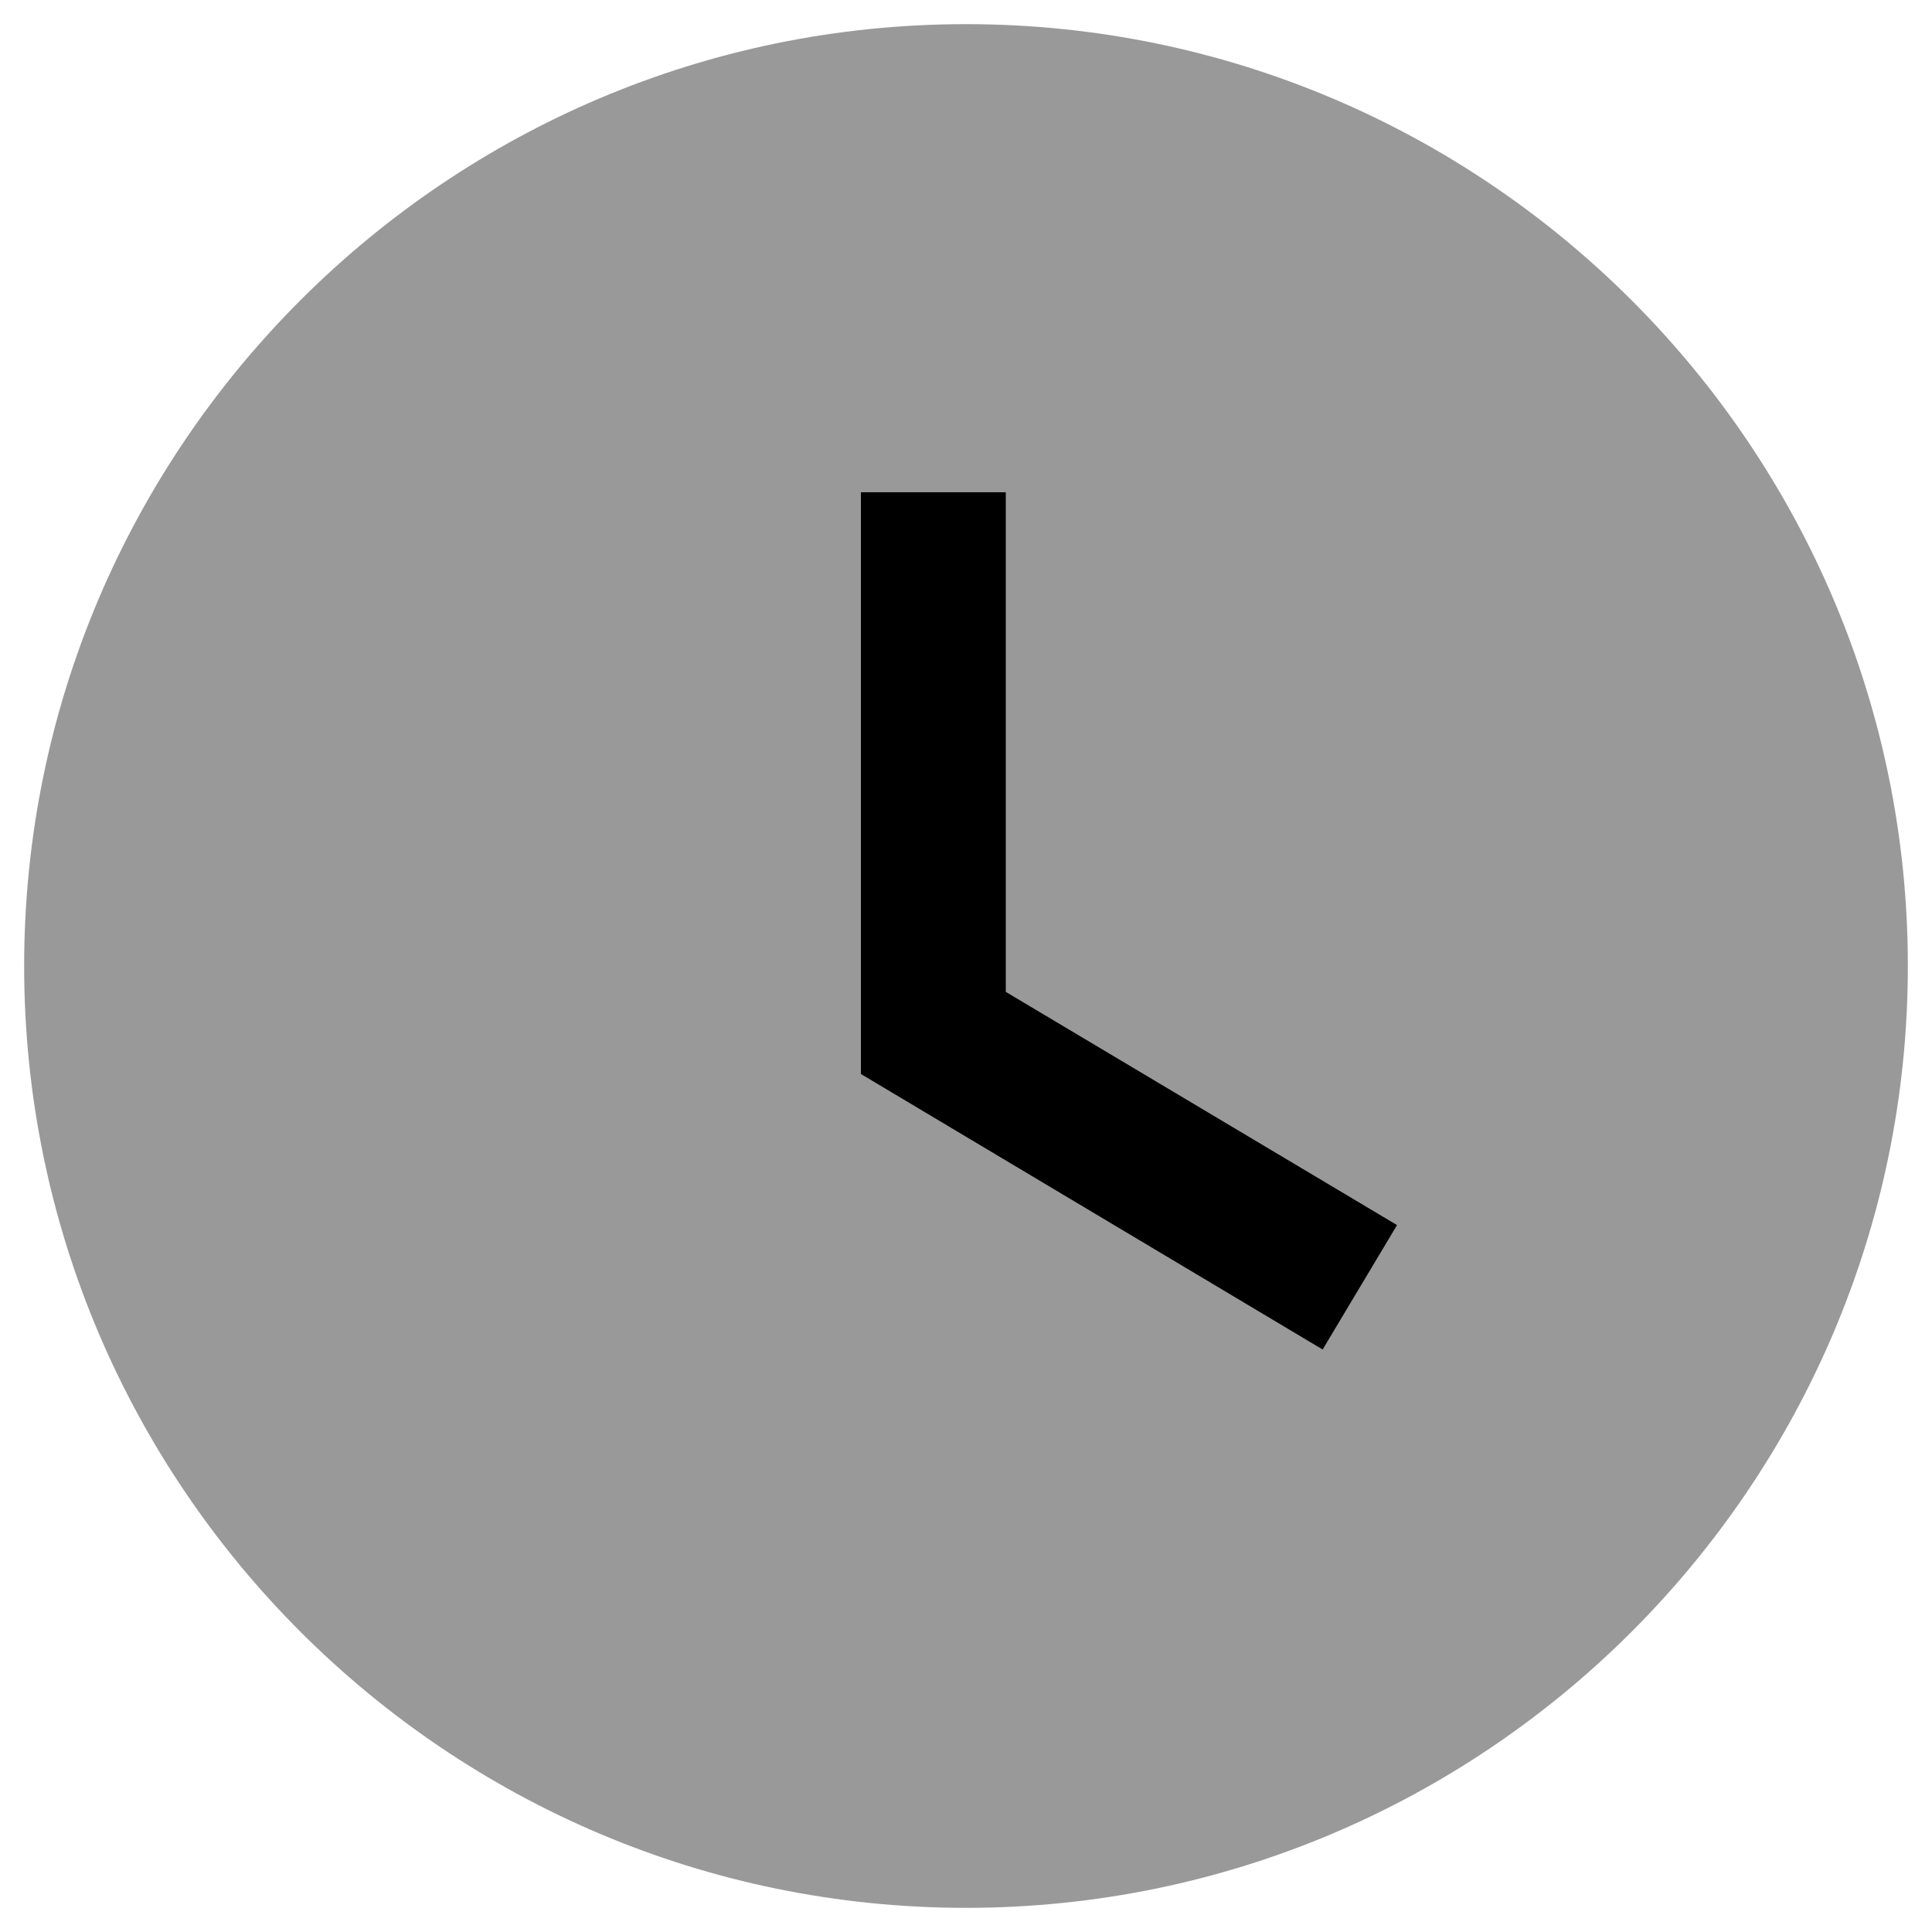
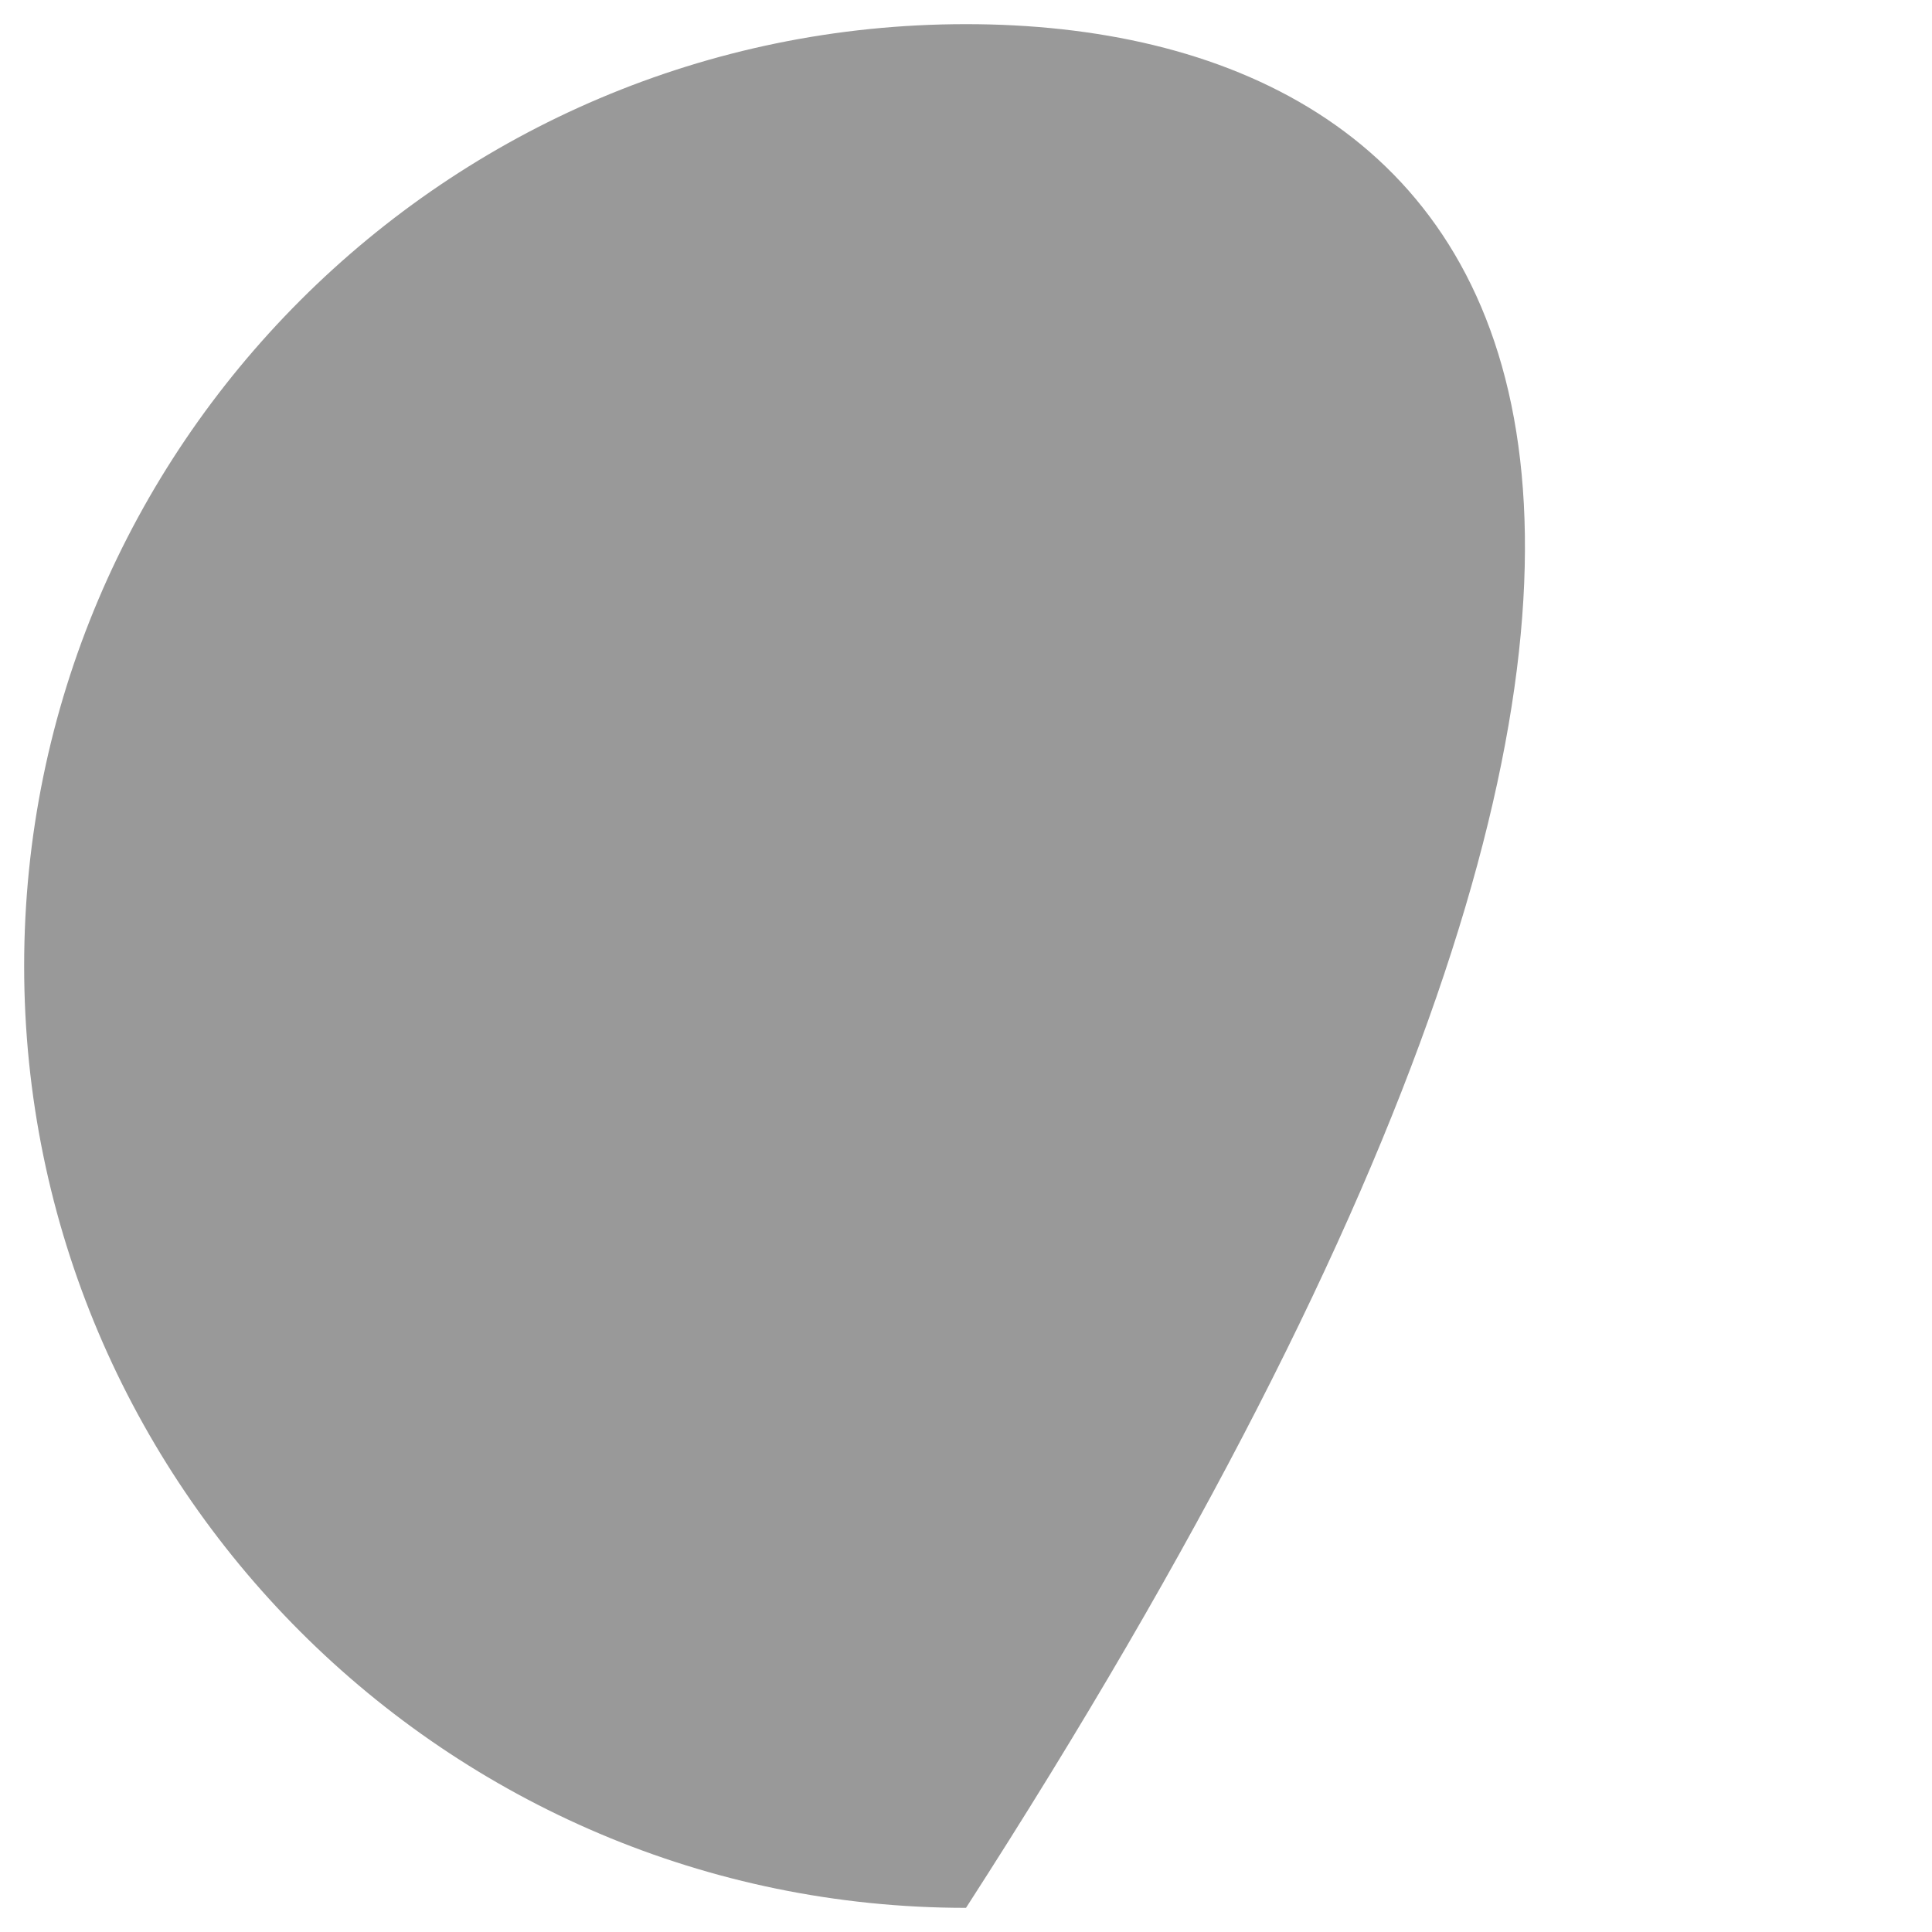
<svg xmlns="http://www.w3.org/2000/svg" width="10" height="10" viewBox="0 0 10 10" fill="none">
-   <path opacity="0.4" fill-rule="evenodd" clip-rule="evenodd" d="M5 0.125C2.312 0.125 0.125 2.312 0.125 5C0.125 7.688 2.312 9.875 5 9.875C7.688 9.875 9.875 7.688 9.875 5C9.875 2.312 7.688 0.125 5 0.125Z" fill="black" />
-   <path d="M4.456 5.559L6.846 6.985L7.231 6.341L5.206 5.134V2.548H4.456V5.559Z" fill="black" />
+   <path opacity="0.4" fill-rule="evenodd" clip-rule="evenodd" d="M5 0.125C2.312 0.125 0.125 2.312 0.125 5C0.125 7.688 2.312 9.875 5 9.875C9.875 2.312 7.688 0.125 5 0.125Z" fill="black" />
</svg>